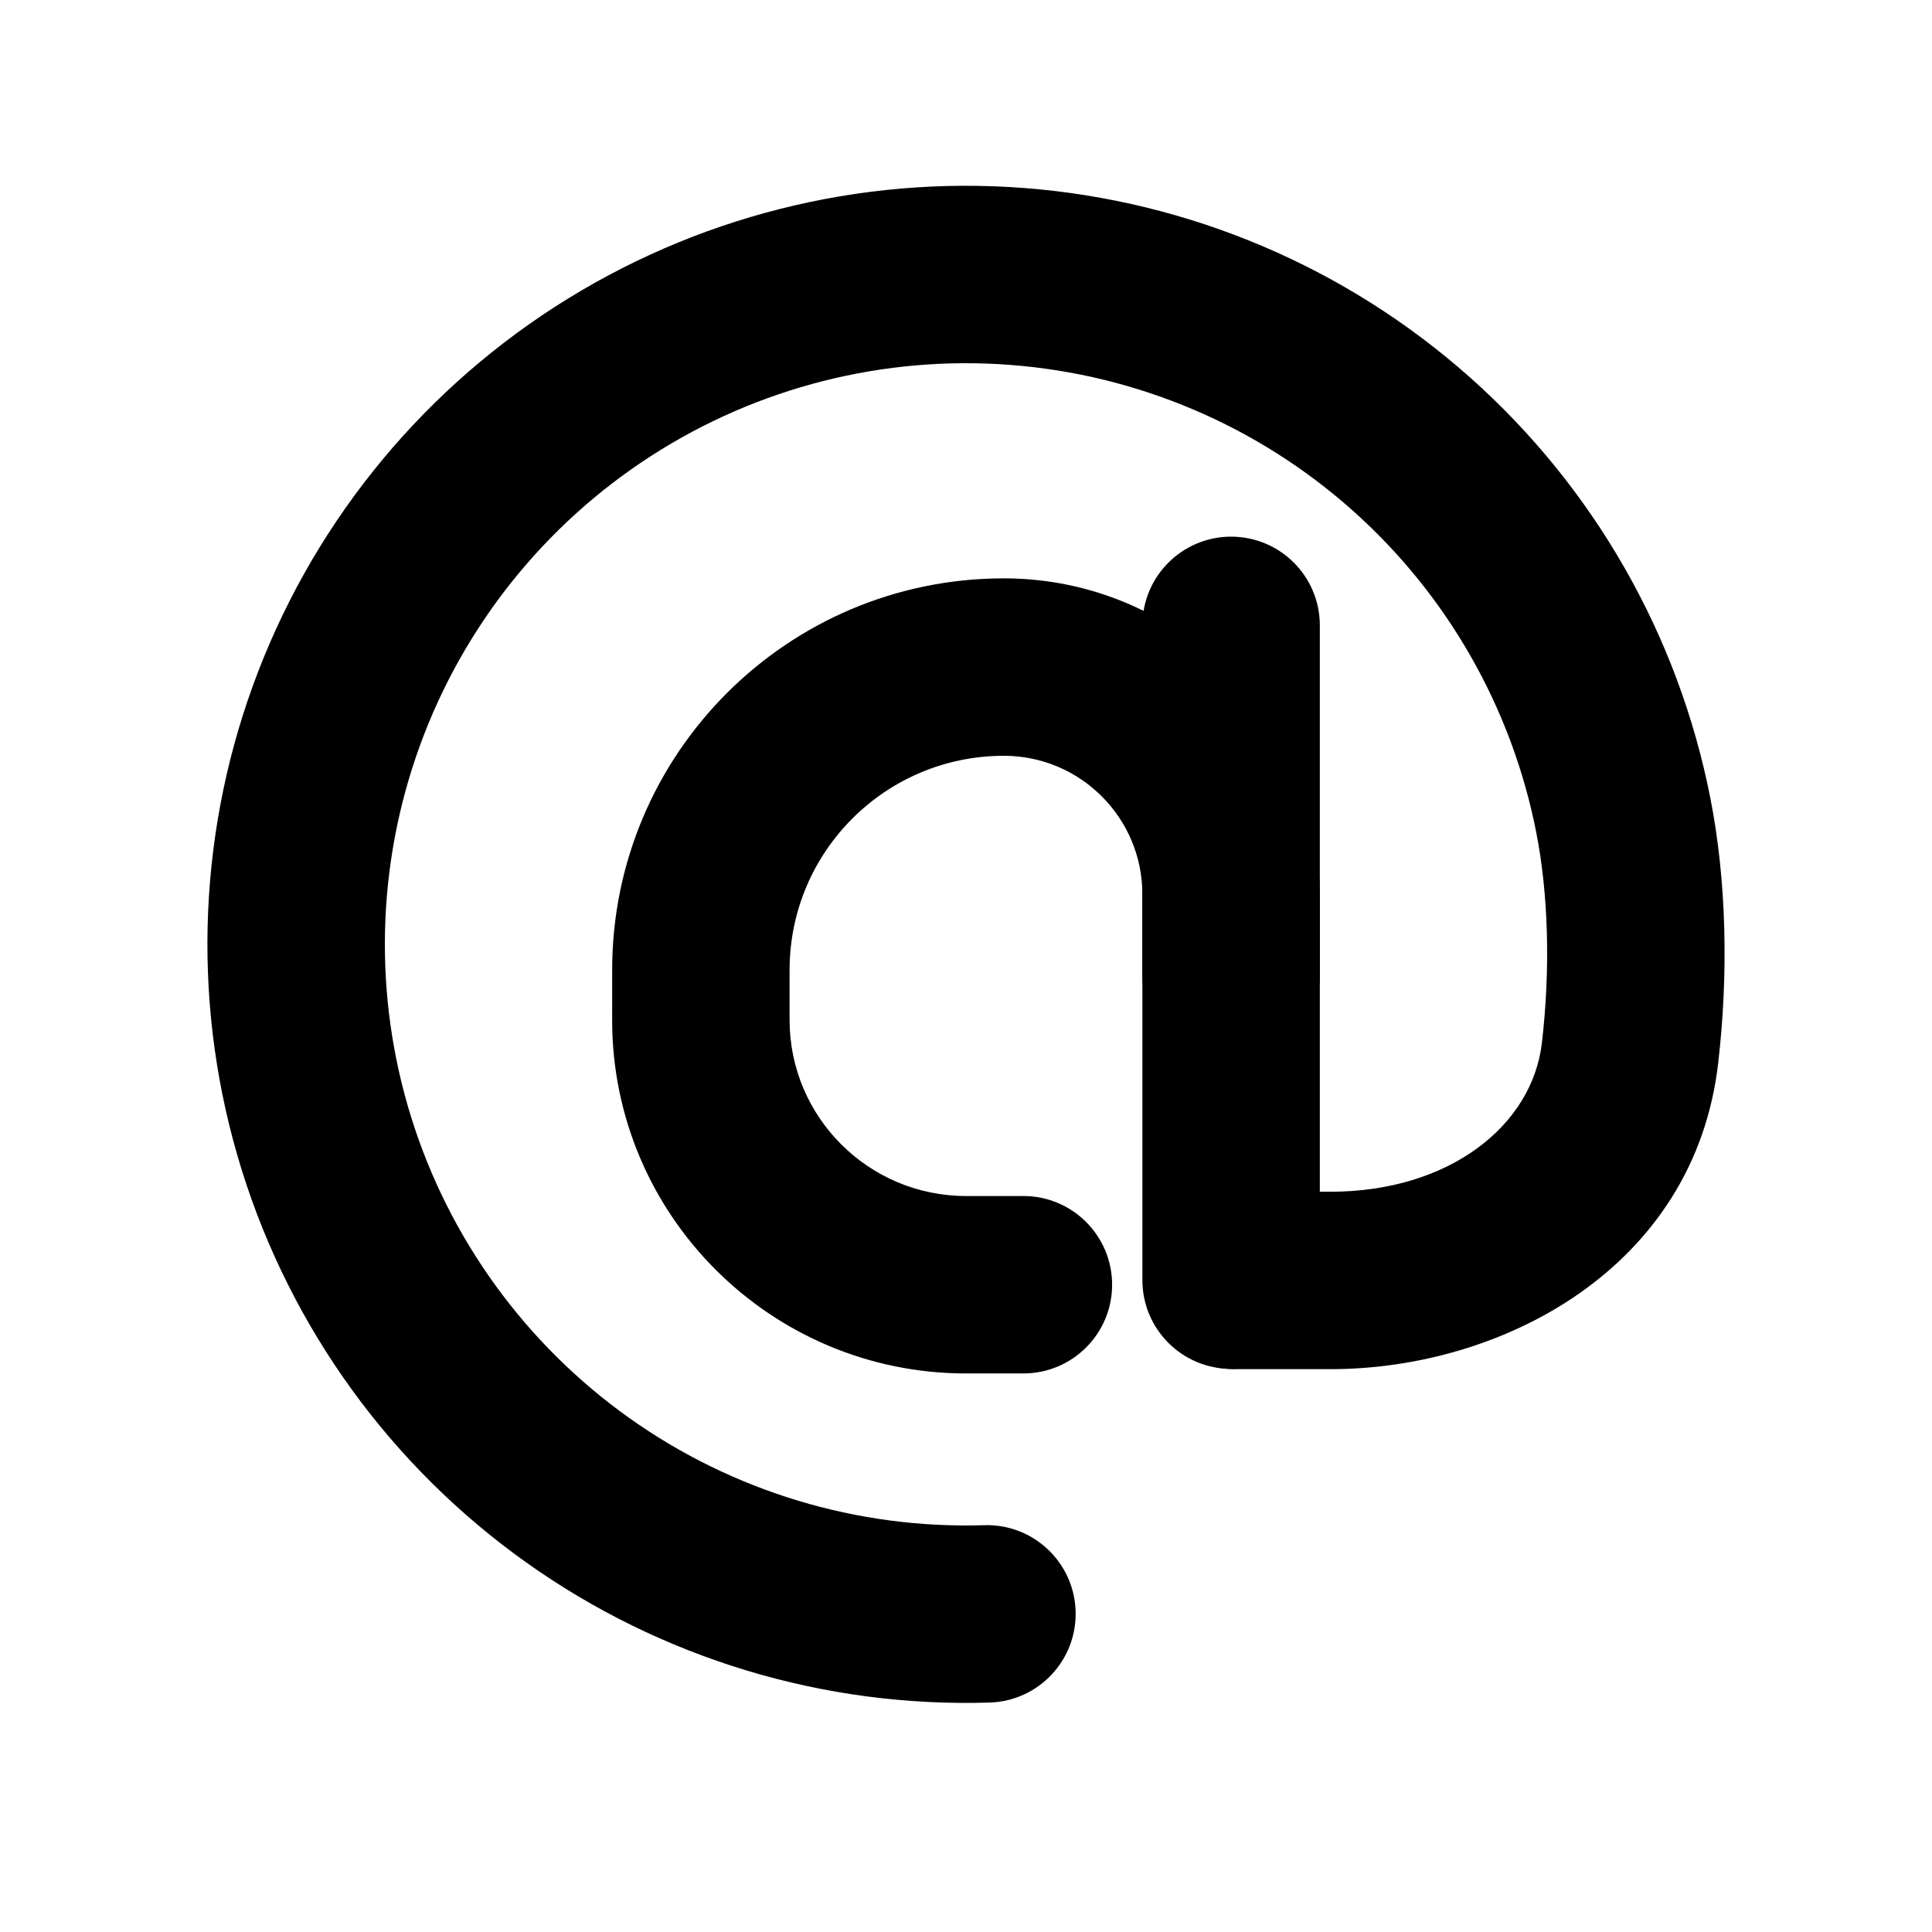
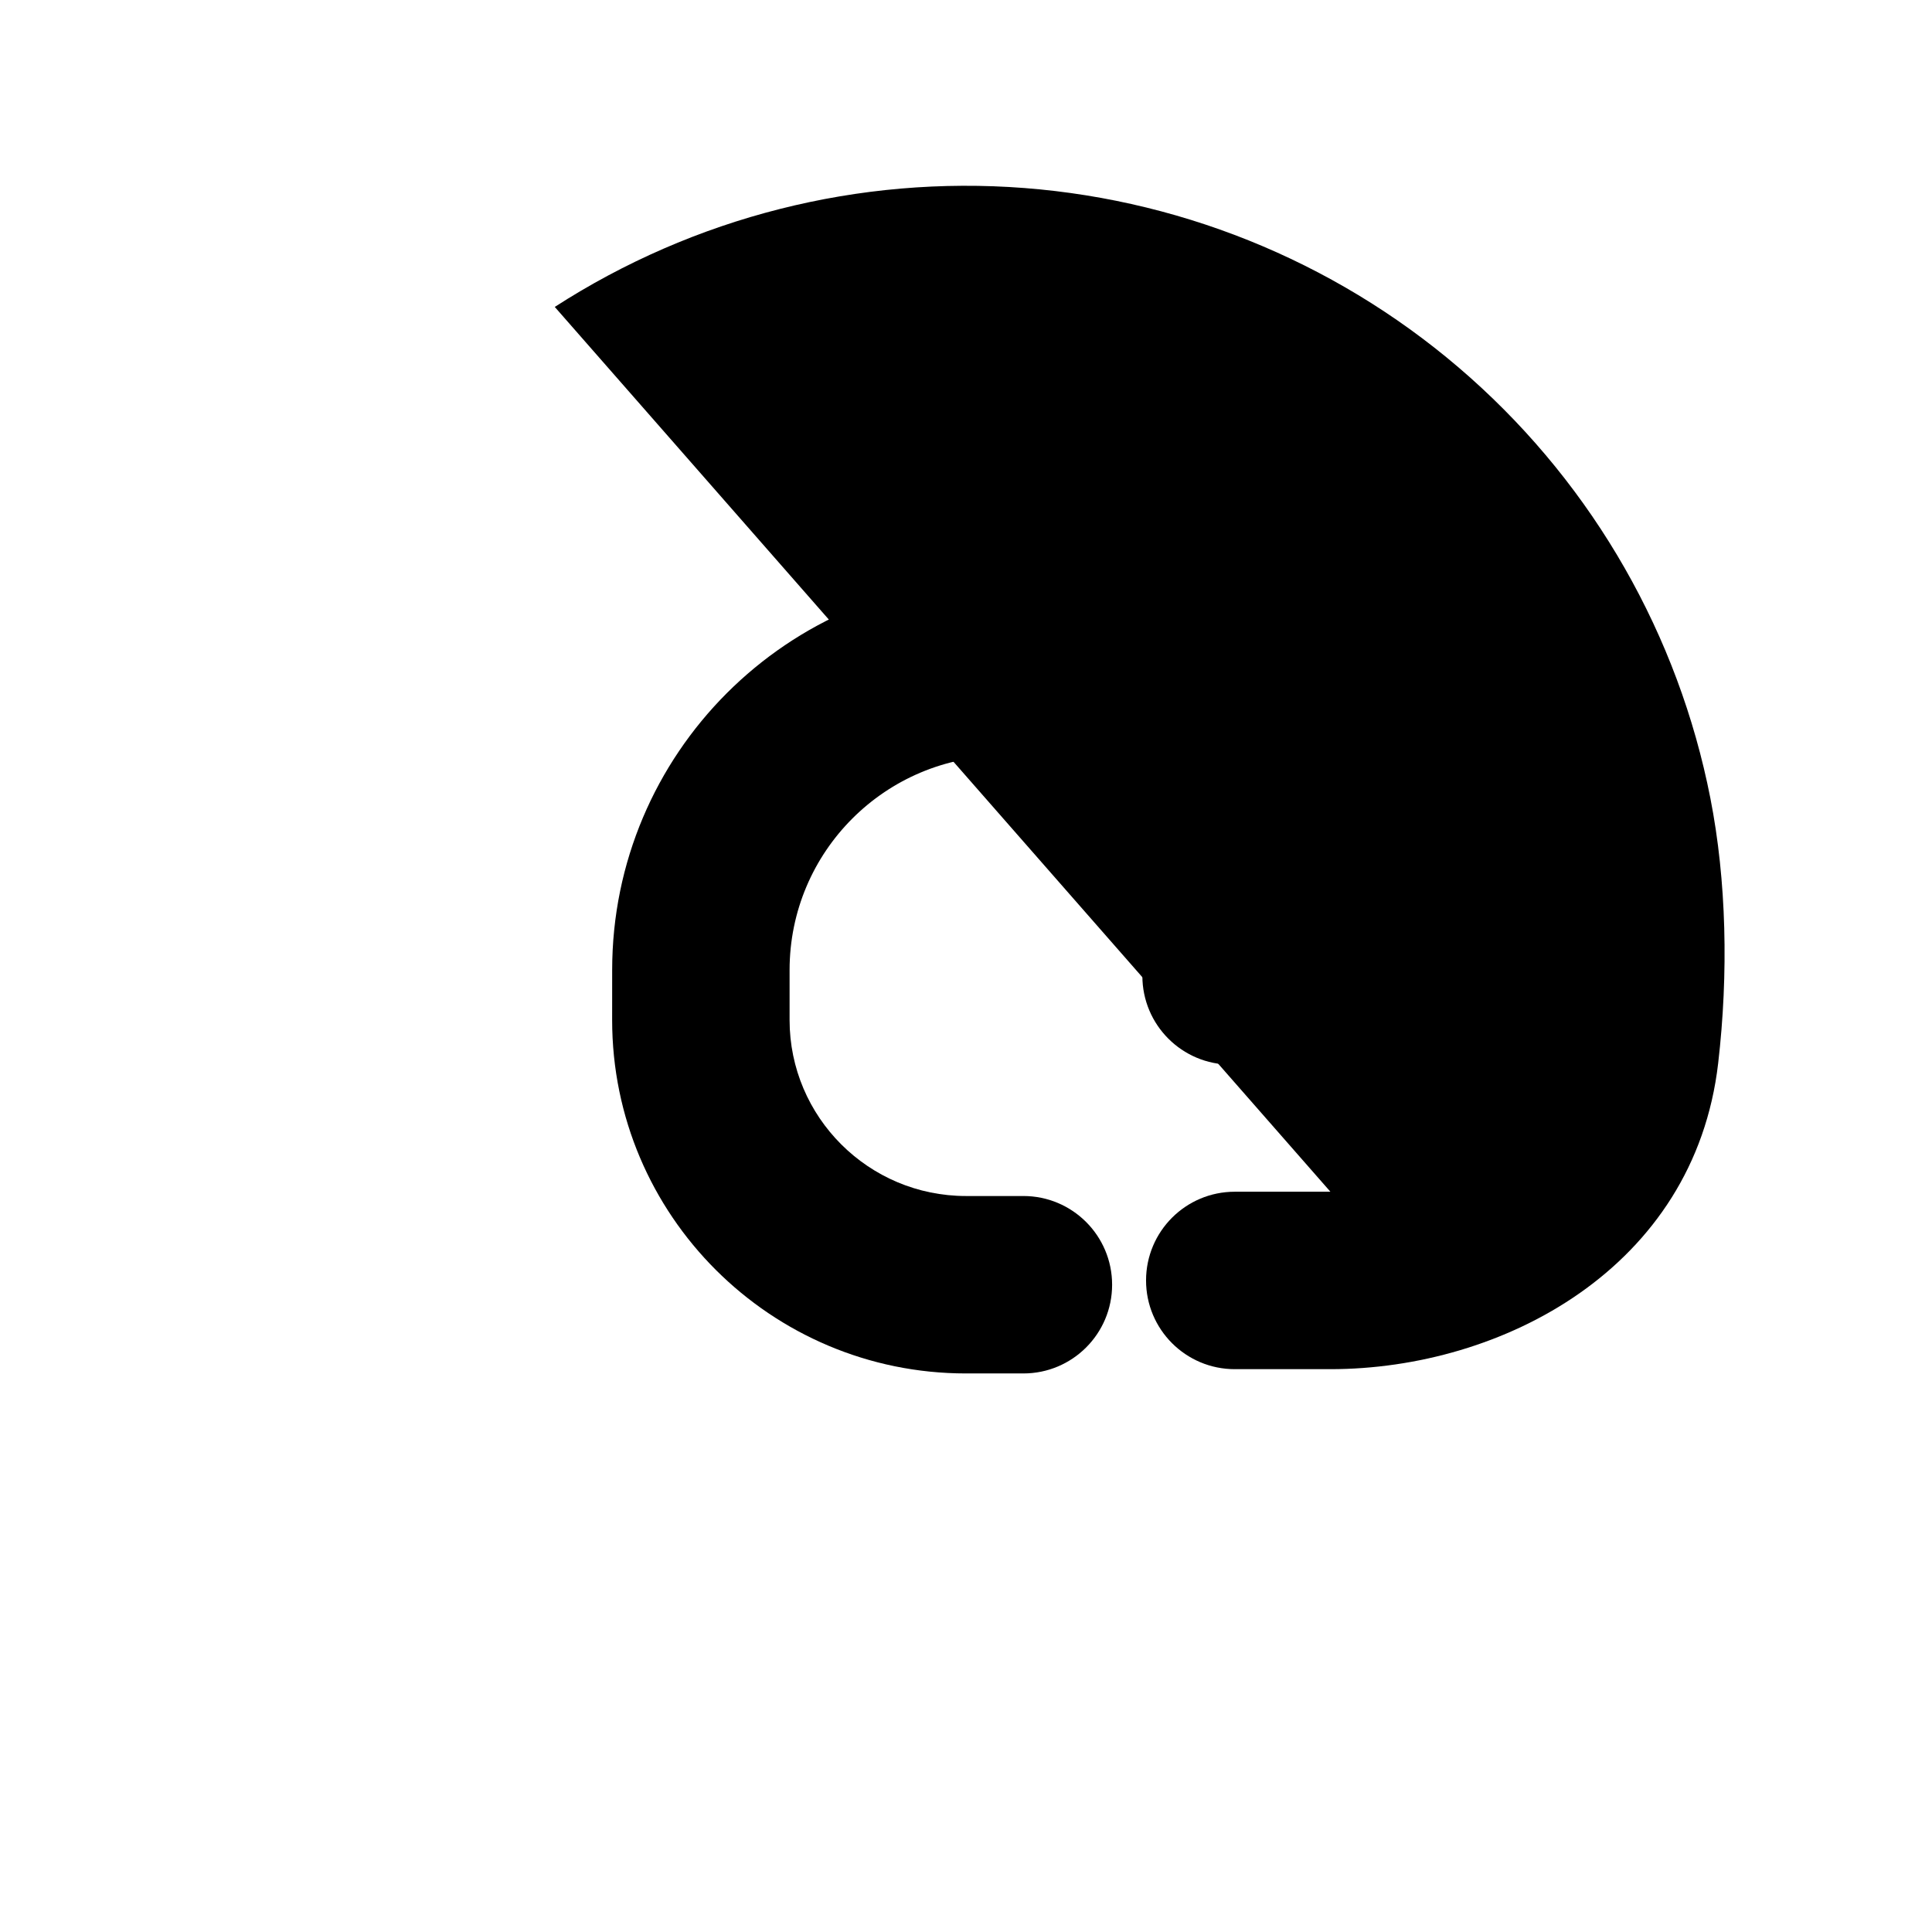
<svg xmlns="http://www.w3.org/2000/svg" fill="#000000" width="800px" height="800px" version="1.1" viewBox="144 144 512 512">
  <g fill-rule="evenodd">
-     <path d="m291.02 225.34c36.926-23.824 80.637-34.891 124.45-31.512 43.812 3.383 85.309 21.023 118.14 50.227 32.832 29.207 55.195 68.363 63.656 111.48 4.285 21.816 4.828 46.461 2.066 70.246-6.309 54.336-57.281 81.062-102.76 81.062h-25.344c-12.984 0-23.512-10.527-23.512-23.512s10.527-23.512 23.512-23.512h25.344c31.398 0 53.492-17.434 56.051-39.461 2.289-19.719 1.711-39.414-1.5-55.766-6.484-33.031-23.613-63.031-48.766-85.402-25.152-22.375-56.945-35.891-90.508-38.48-33.562-2.59-67.051 5.891-95.34 24.141-28.285 18.25-49.816 45.266-61.289 76.91-11.477 31.648-12.266 66.184-2.25 98.324 10.016 32.137 30.285 60.109 57.711 79.637 27.422 19.523 60.488 29.523 94.133 28.469 12.98-0.406 23.828 9.789 24.234 22.766 0.406 12.98-9.785 23.828-22.766 24.234-43.918 1.375-87.078-11.68-122.88-37.168-35.797-25.484-62.258-61.996-75.332-103.95-13.074-41.949-12.043-87.031 2.938-128.34 14.98-41.309 43.082-76.574 80.004-100.39z" />
+     <path d="m291.02 225.34c36.926-23.824 80.637-34.891 124.45-31.512 43.812 3.383 85.309 21.023 118.14 50.227 32.832 29.207 55.195 68.363 63.656 111.48 4.285 21.816 4.828 46.461 2.066 70.246-6.309 54.336-57.281 81.062-102.76 81.062h-25.344c-12.984 0-23.512-10.527-23.512-23.512s10.527-23.512 23.512-23.512h25.344z" />
    <path d="m306.23 401.07c0-57.328 46.477-103.8 103.8-103.8 46.242 0 83.73 37.488 83.73 83.734v21.621c0 12.984-10.523 23.512-23.512 23.512-12.984 0-23.508-10.527-23.508-23.512v-21.621c0-20.273-16.438-36.711-36.711-36.711-31.359 0-56.781 25.422-56.781 56.781v13.242c0 25.715 20.941 46.641 46.746 46.641h15.215c12.984 0 23.512 10.527 23.512 23.512s-10.527 23.508-23.512 23.508h-15.215c-51.684 0-93.77-41.887-93.77-93.66z" />
-     <path d="m470.26 286.22c12.984 0 23.508 10.527 23.508 23.512v173.52c0 12.984-10.523 23.512-23.508 23.512-12.984 0-23.512-10.527-23.512-23.512v-173.52c0-12.984 10.527-23.512 23.512-23.512z" />
  </g>
</svg>